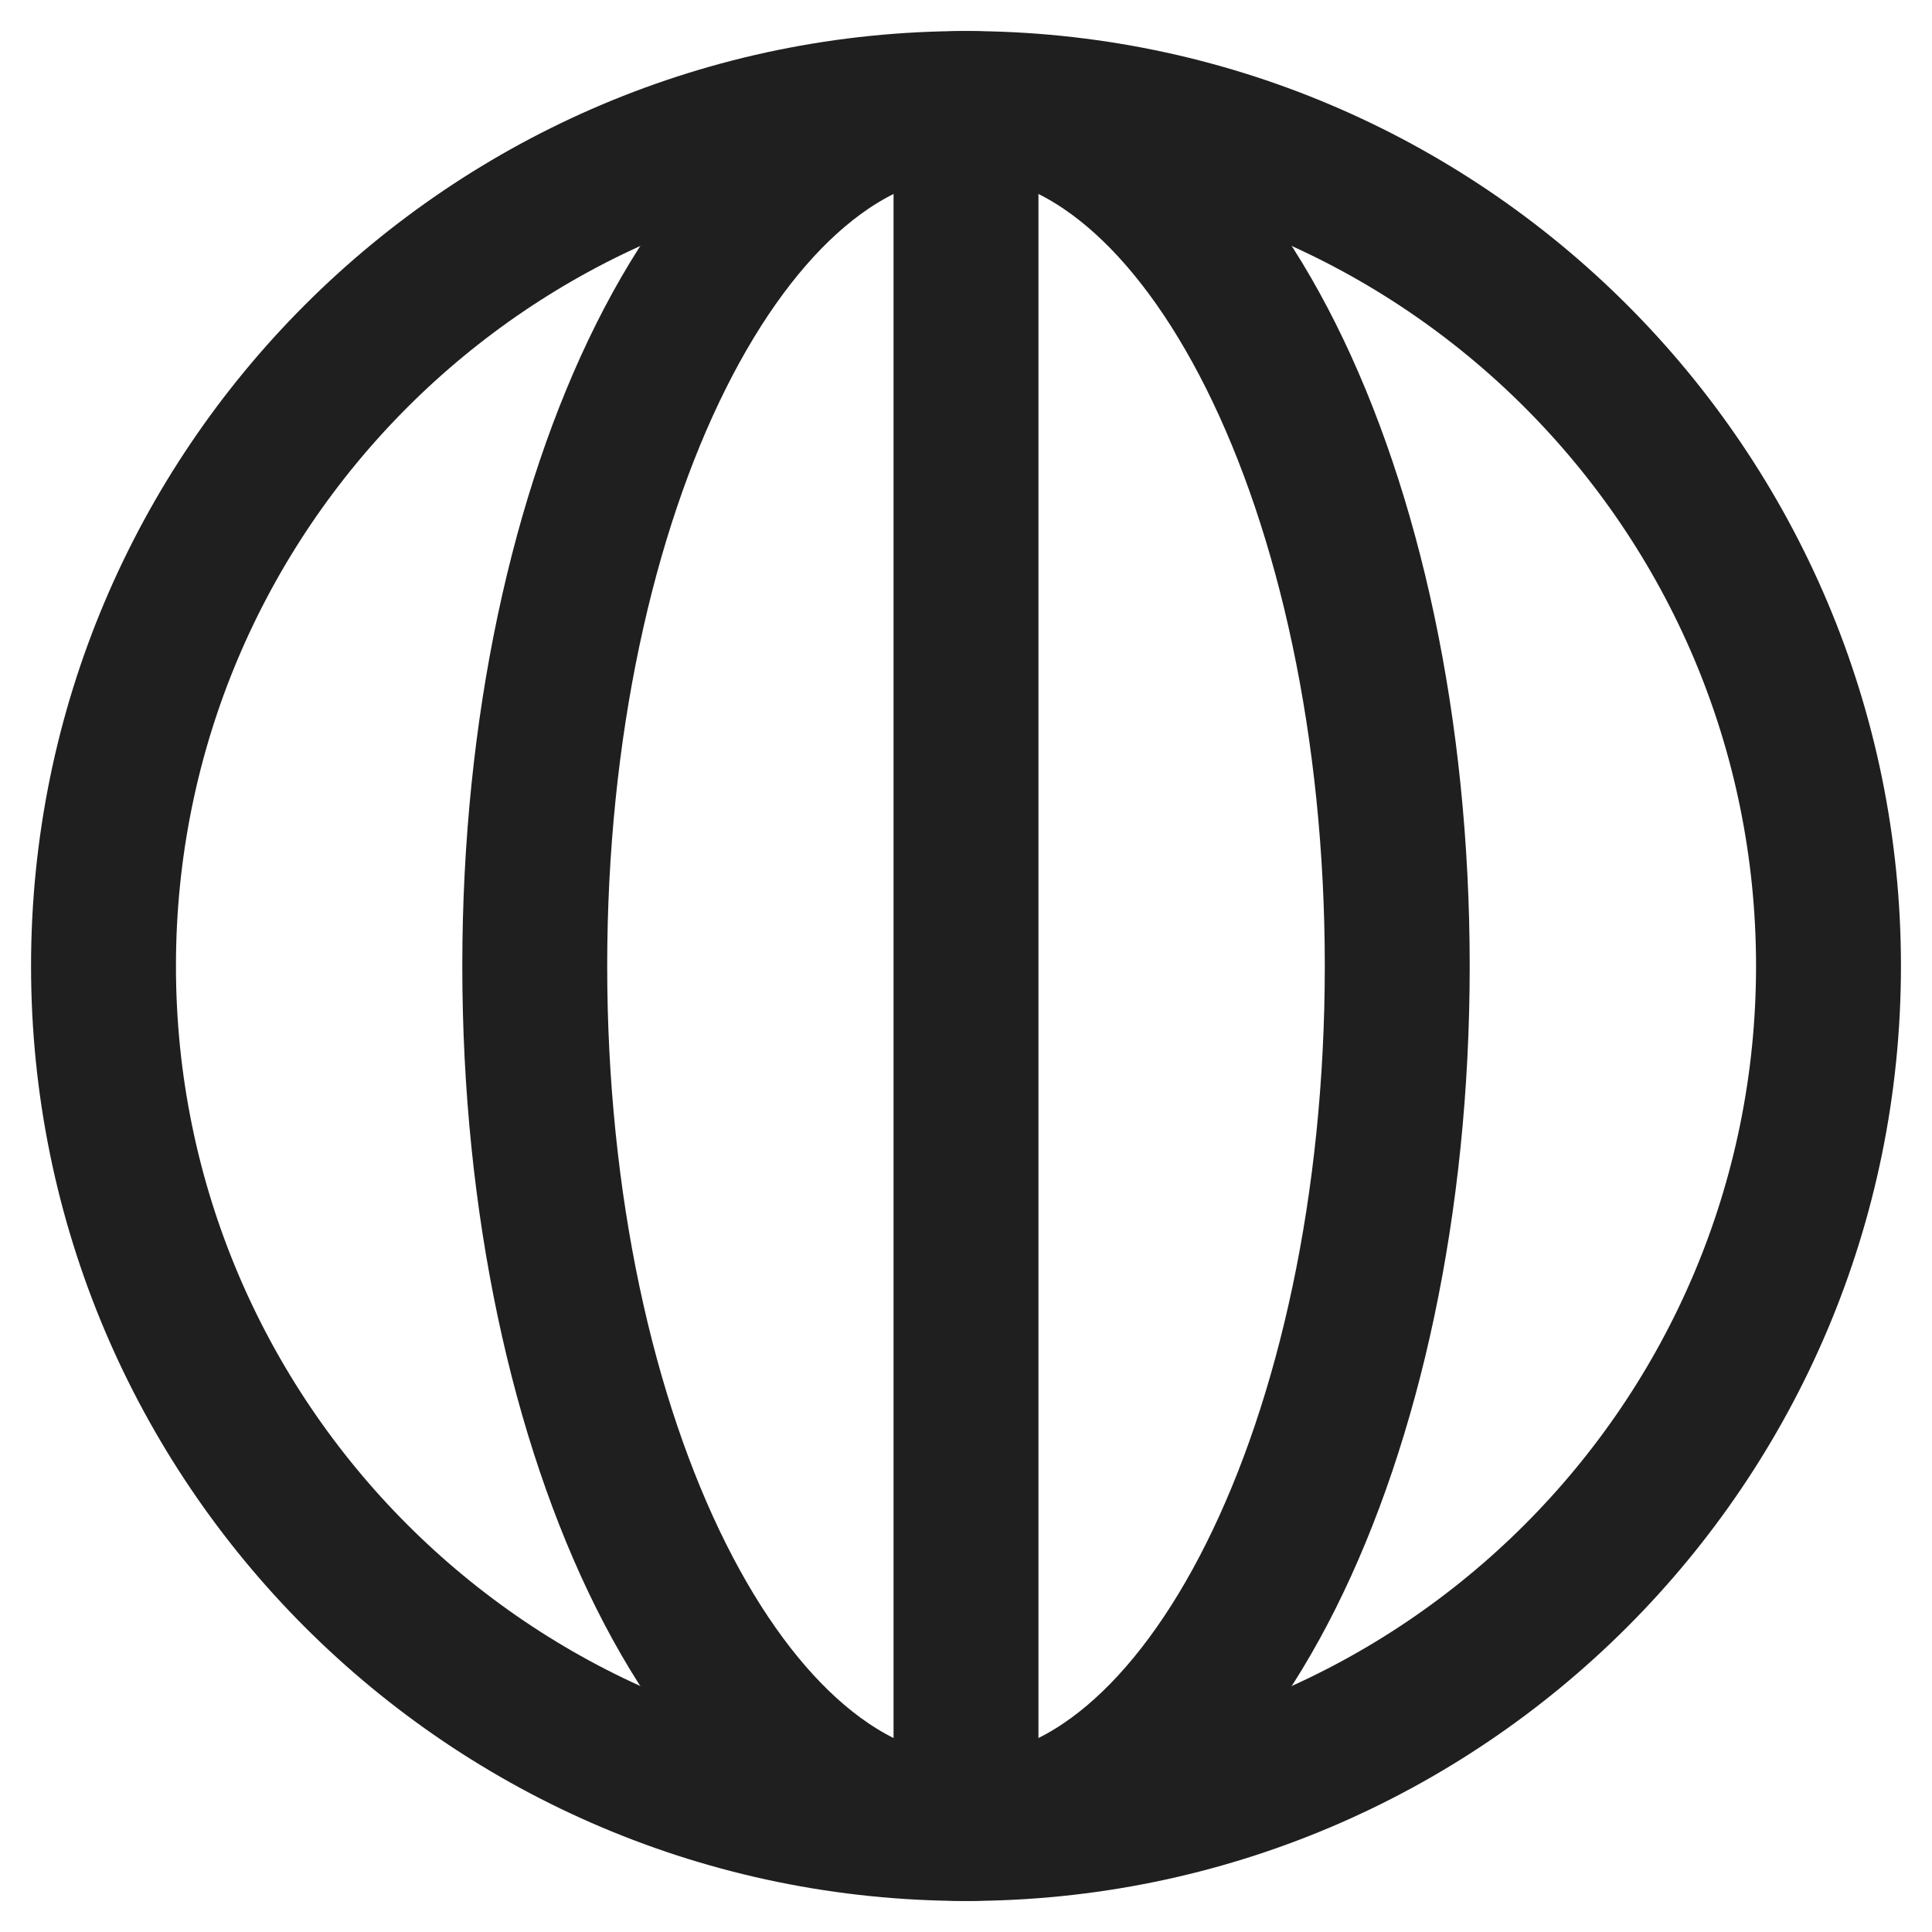
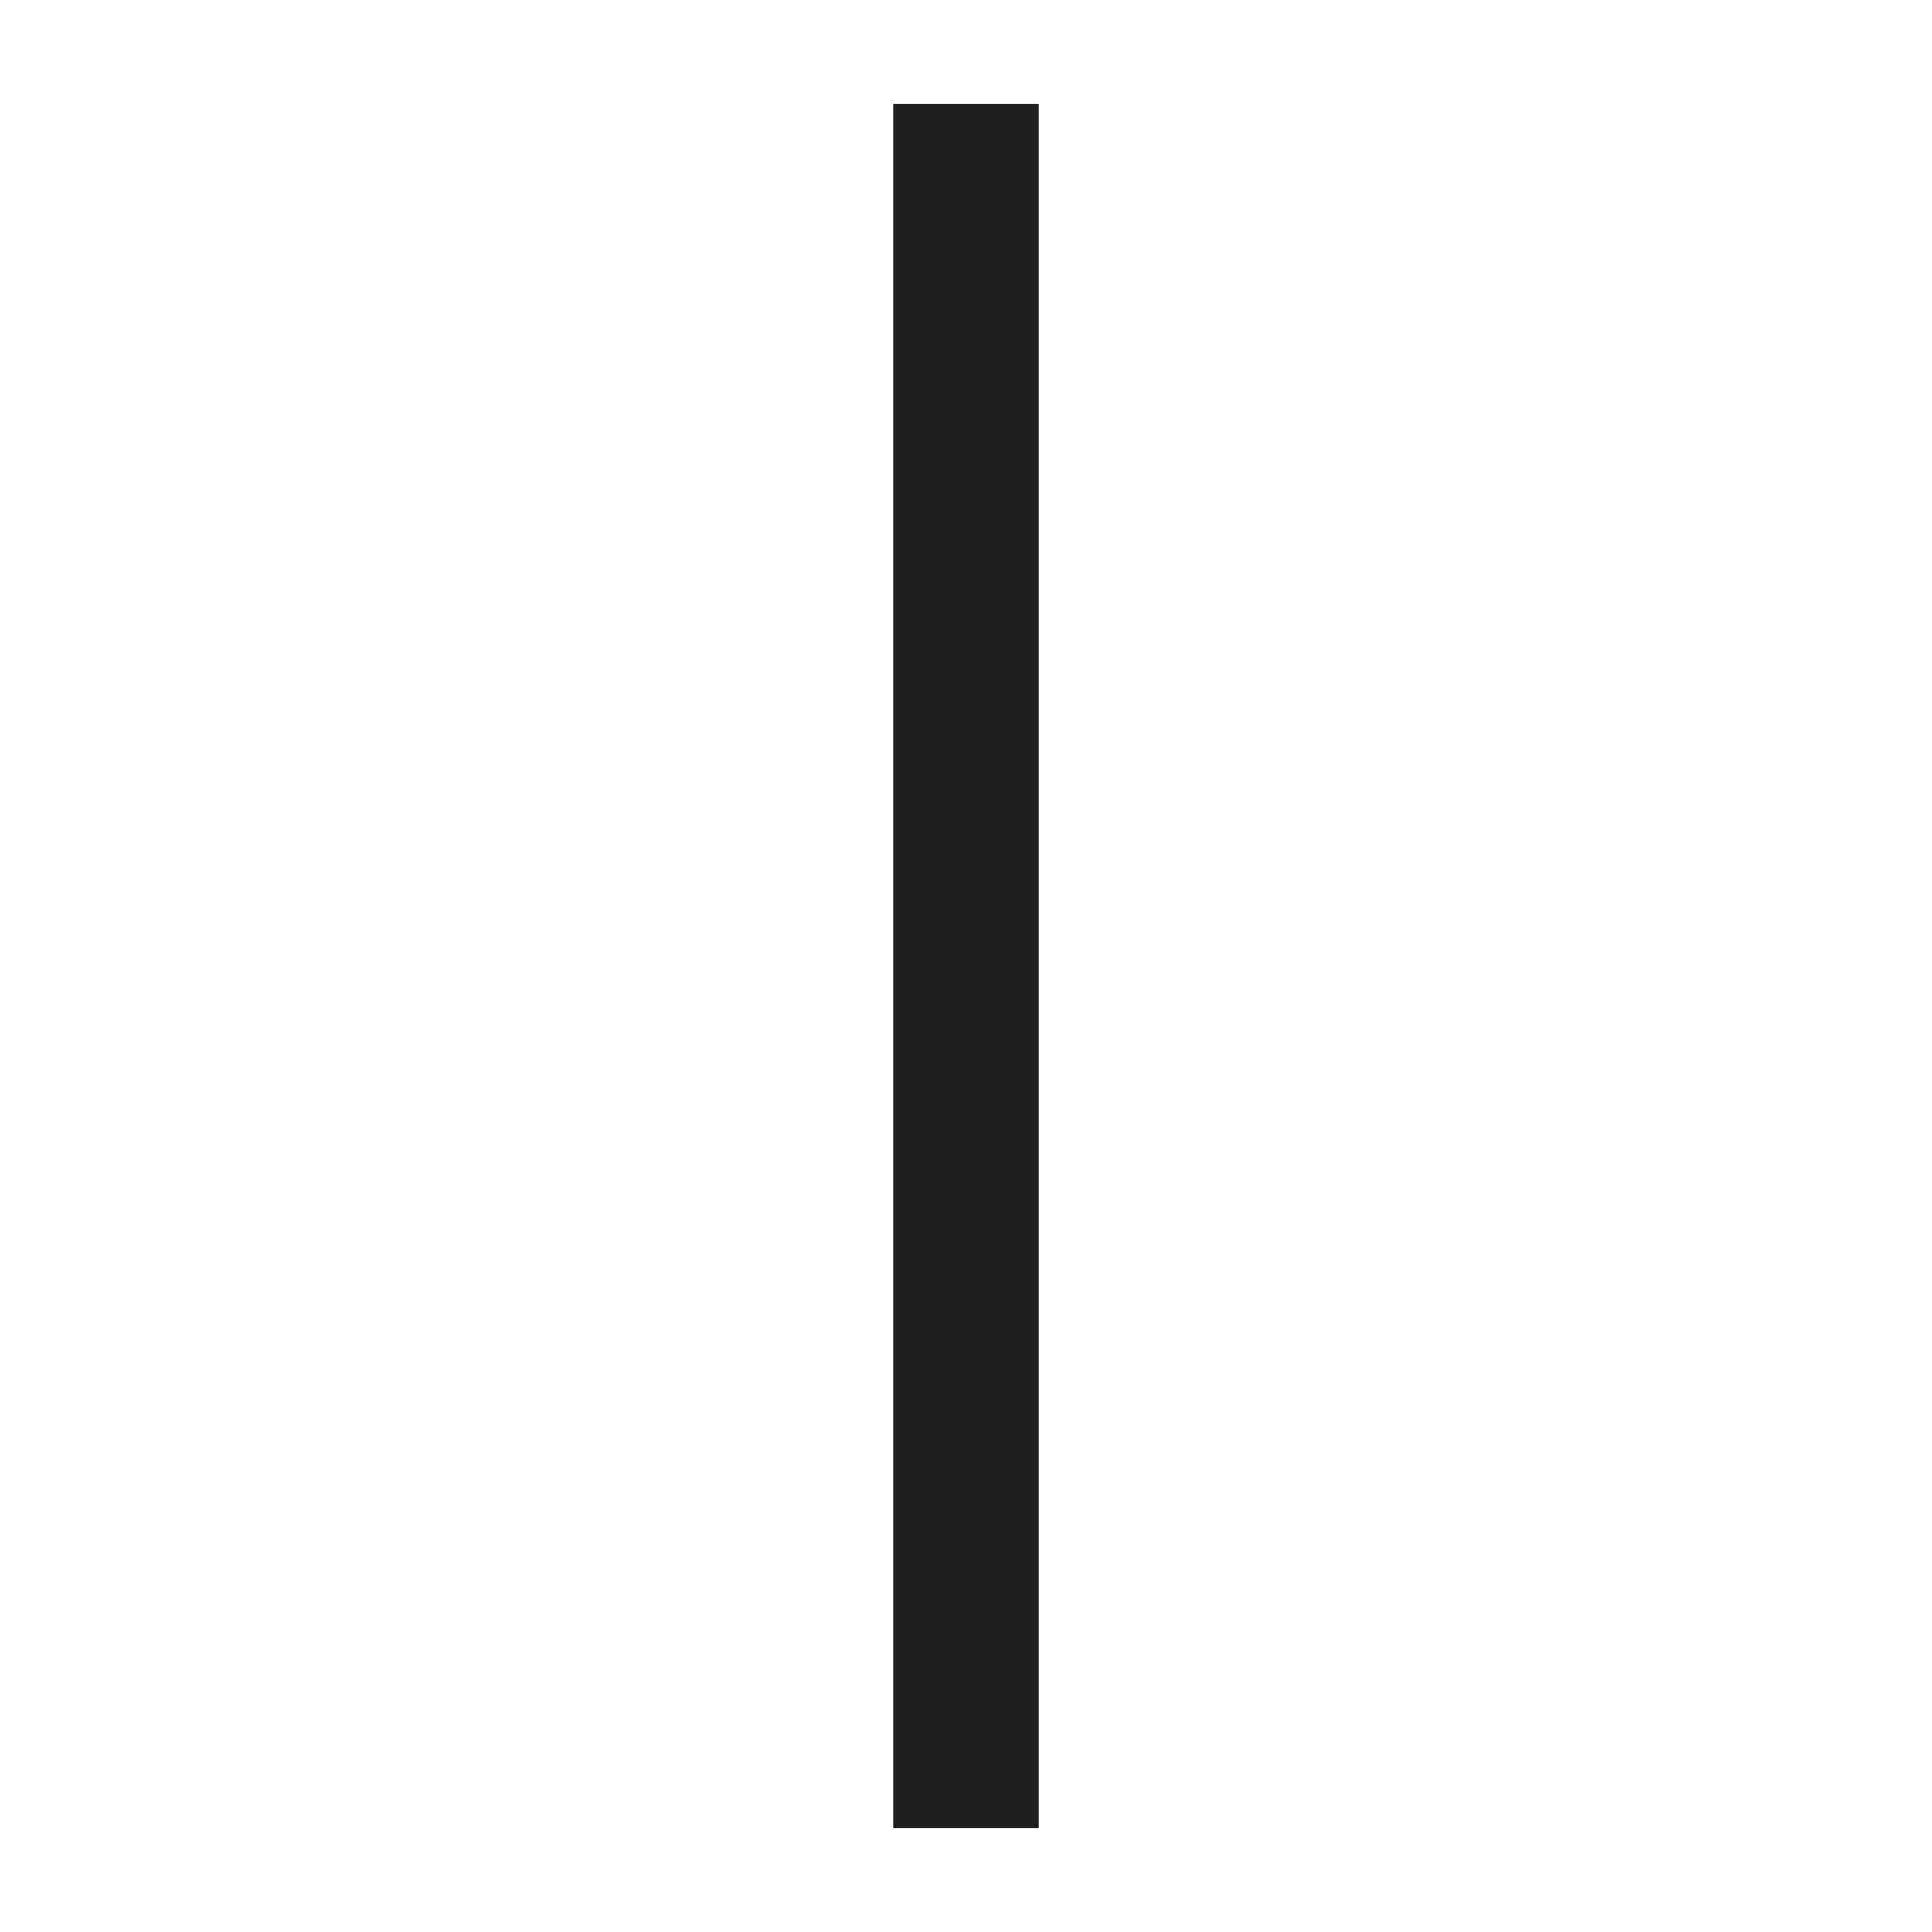
<svg xmlns="http://www.w3.org/2000/svg" width="56" height="56" viewBox="0 0 56 56" fill="none">
-   <path d="M53 28C53 14.193 41.807 3 28 3C14.193 3 3 14.193 3 28C3 41.807 14.193 53 28 53C41.807 53 53 41.807 53 28Z" stroke="#1F1F1F" stroke-width="4.2" stroke-linejoin="round" />
-   <path d="M40.5 28C40.5 14.193 34.904 3 28 3C21.096 3 15.5 14.193 15.5 28C15.5 41.807 21.096 53 28 53C34.904 53 40.5 41.807 40.5 28Z" stroke="#1F1F1F" stroke-width="4.2" stroke-linejoin="round" />
  <path d="M28 53L28 3" stroke="#1F1F1F" stroke-width="4.2" stroke-linejoin="round" />
</svg>